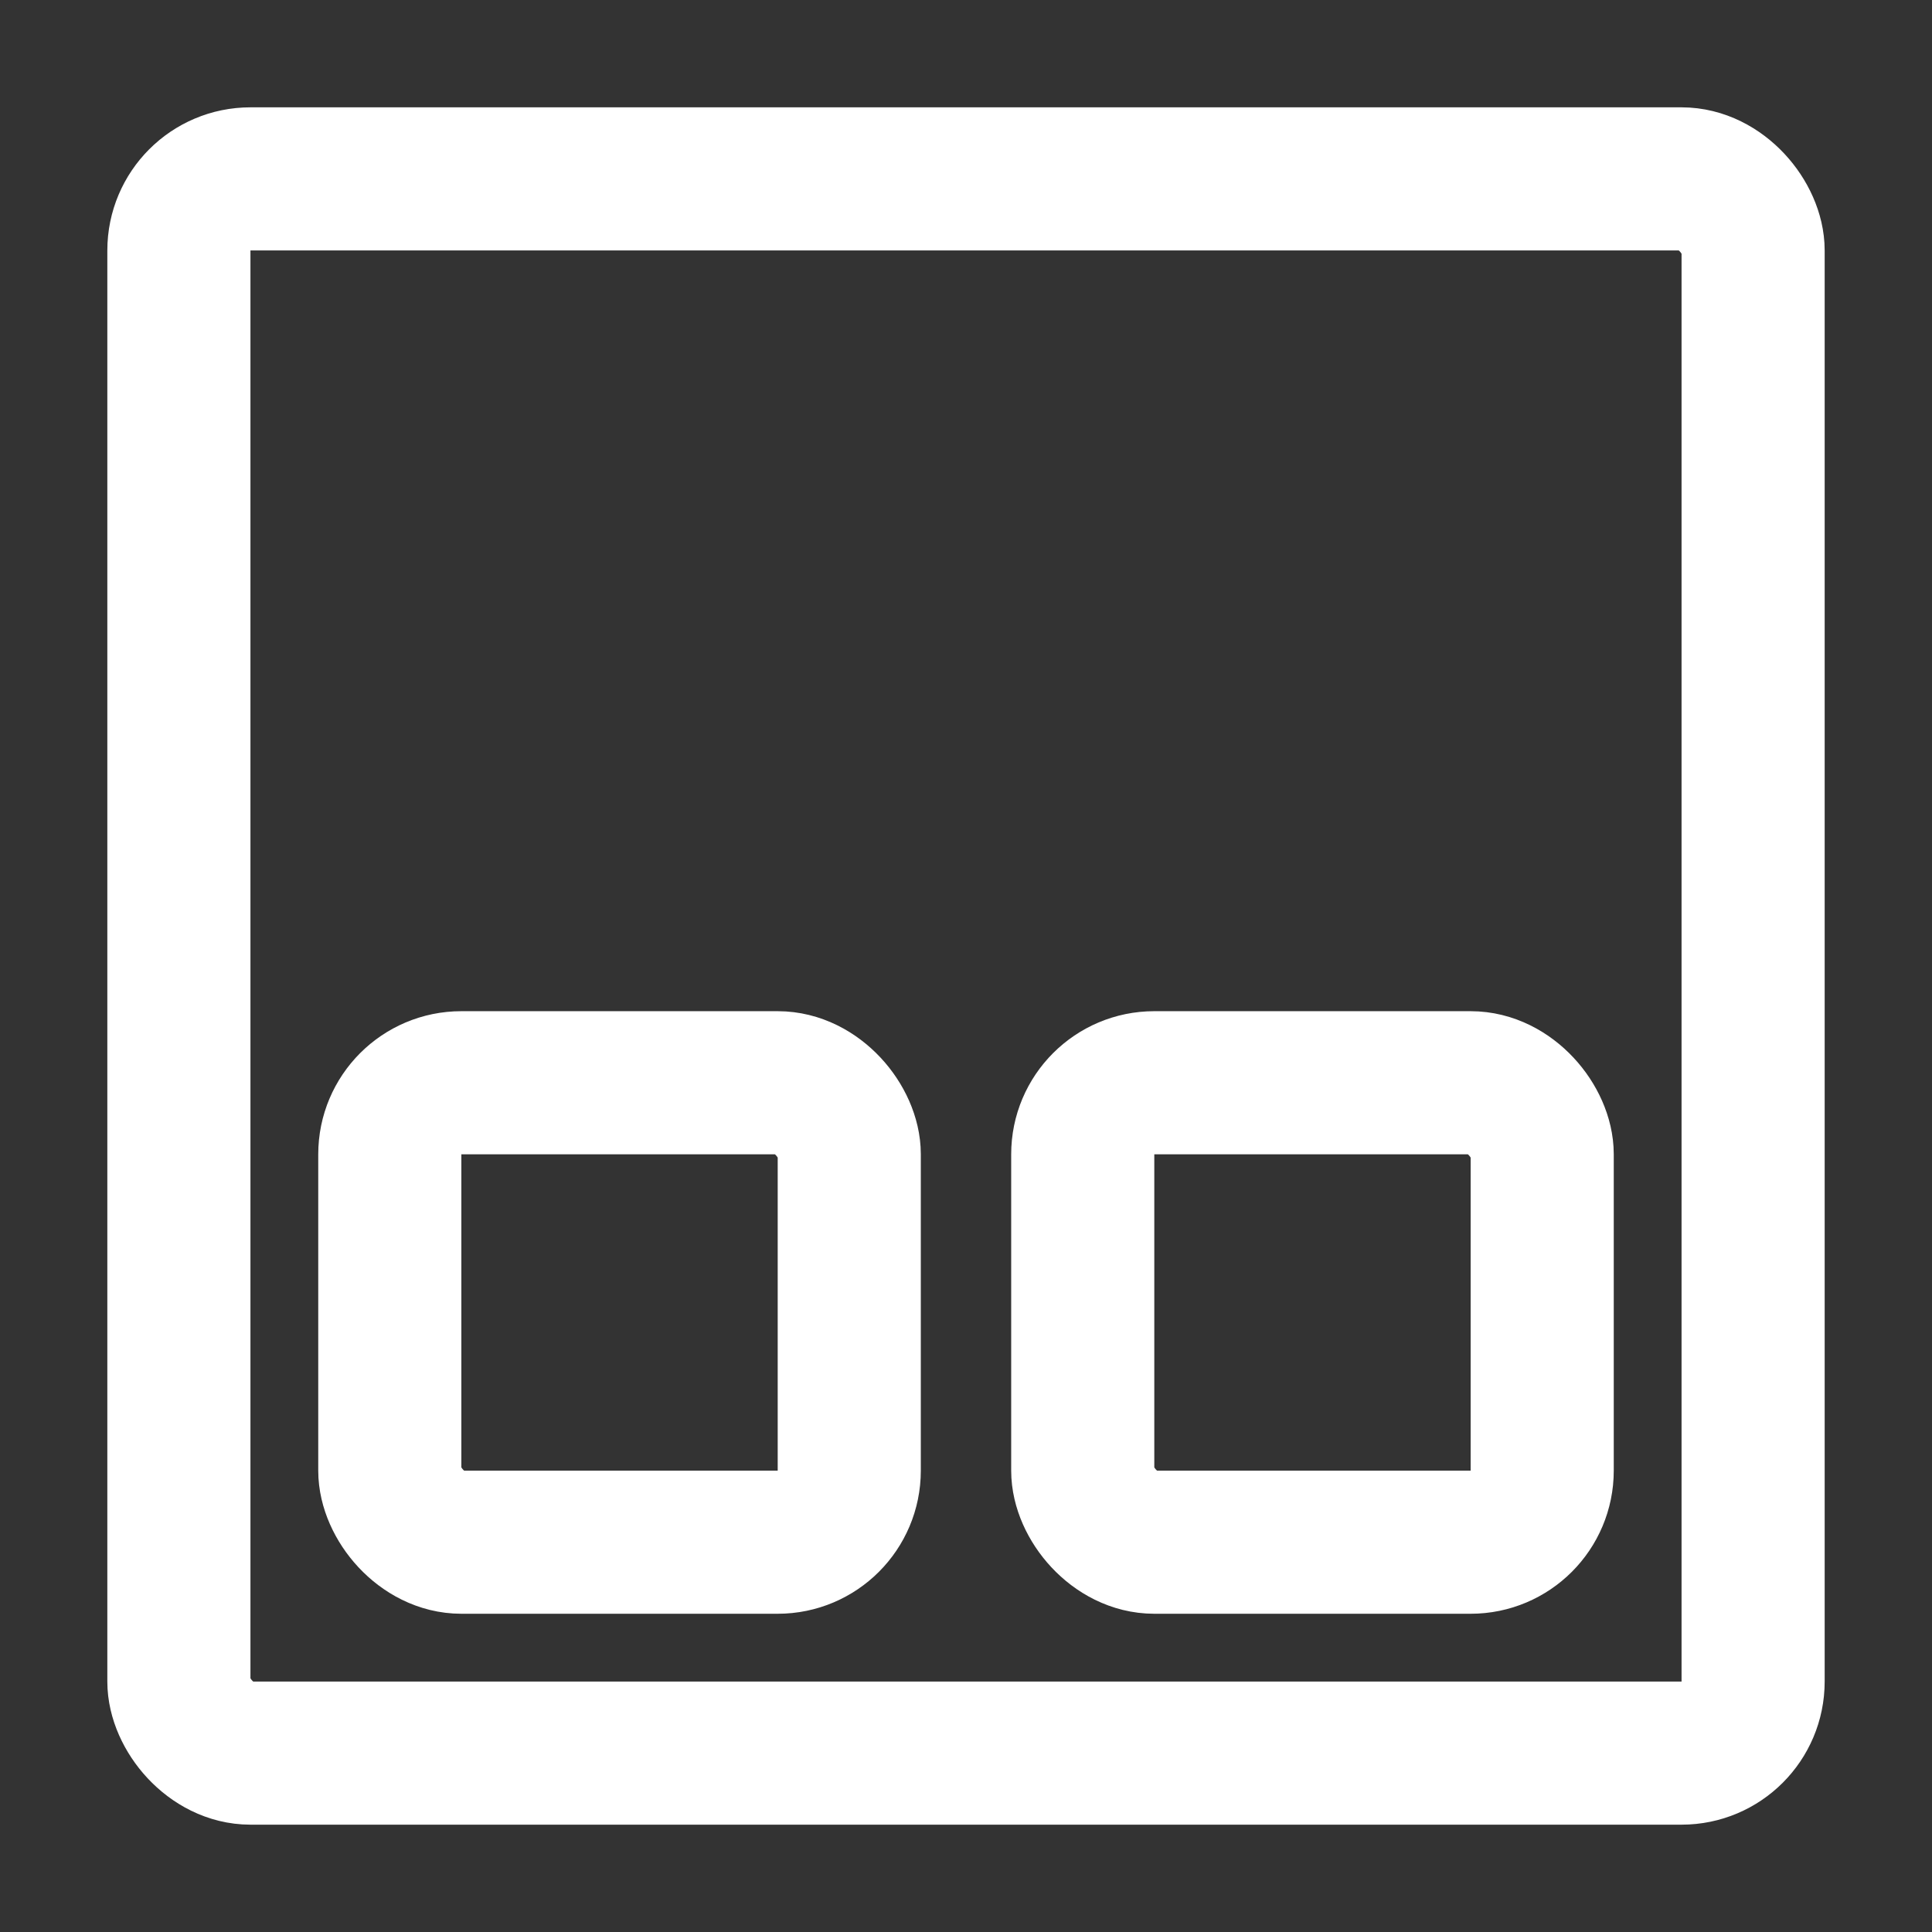
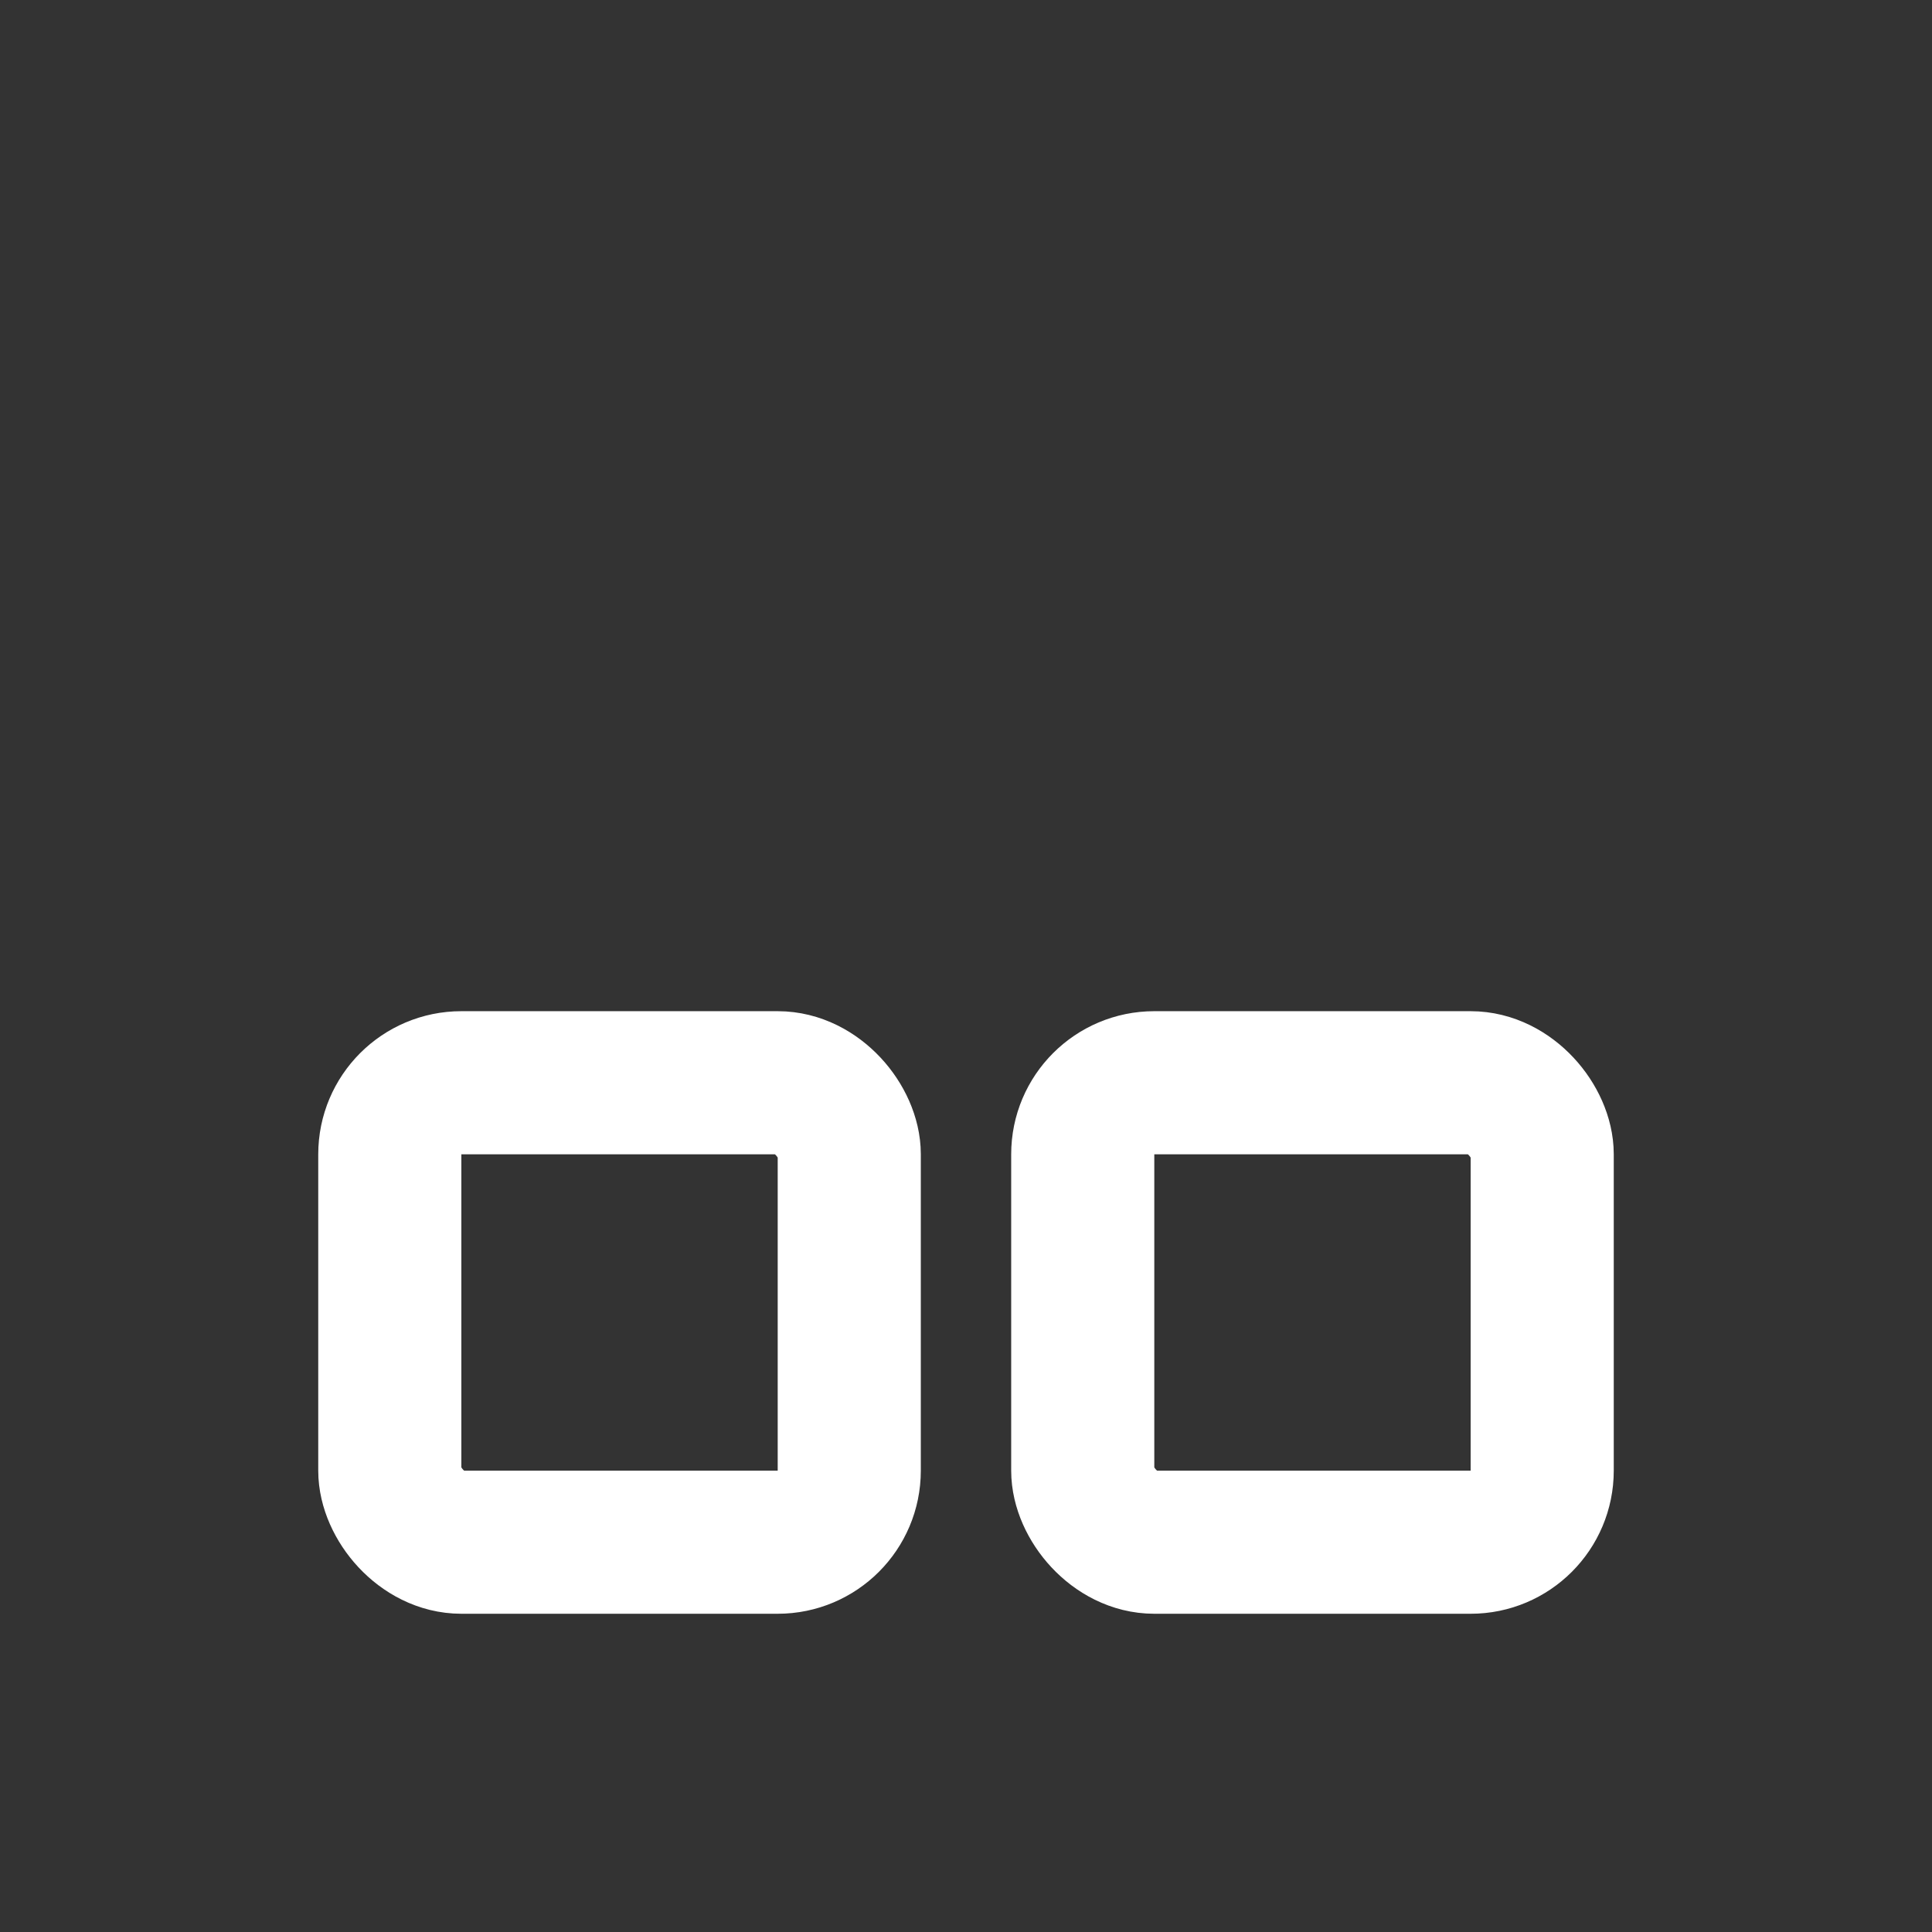
<svg xmlns="http://www.w3.org/2000/svg" width="54" height="54" viewBox="0 0 54 54" fill="none">
  <rect x="0" y="0" width="54" height="54" fill="#333333" stroke="none" />
-   <rect x="5" y="5" width="44" height="44" rx="2" stroke="#FFFFFF" stroke-width="4" stroke-linejoin="round" />
  <rect x="10.895" y="30.263" width="12.842" height="12.842" rx="2" stroke="#FFFFFF" stroke-width="4" stroke-linejoin="round" />
  <rect x="30.263" y="30.263" width="12.842" height="12.842" rx="2" stroke="#FFFFFF" stroke-width="4" stroke-linejoin="round" />
</svg>